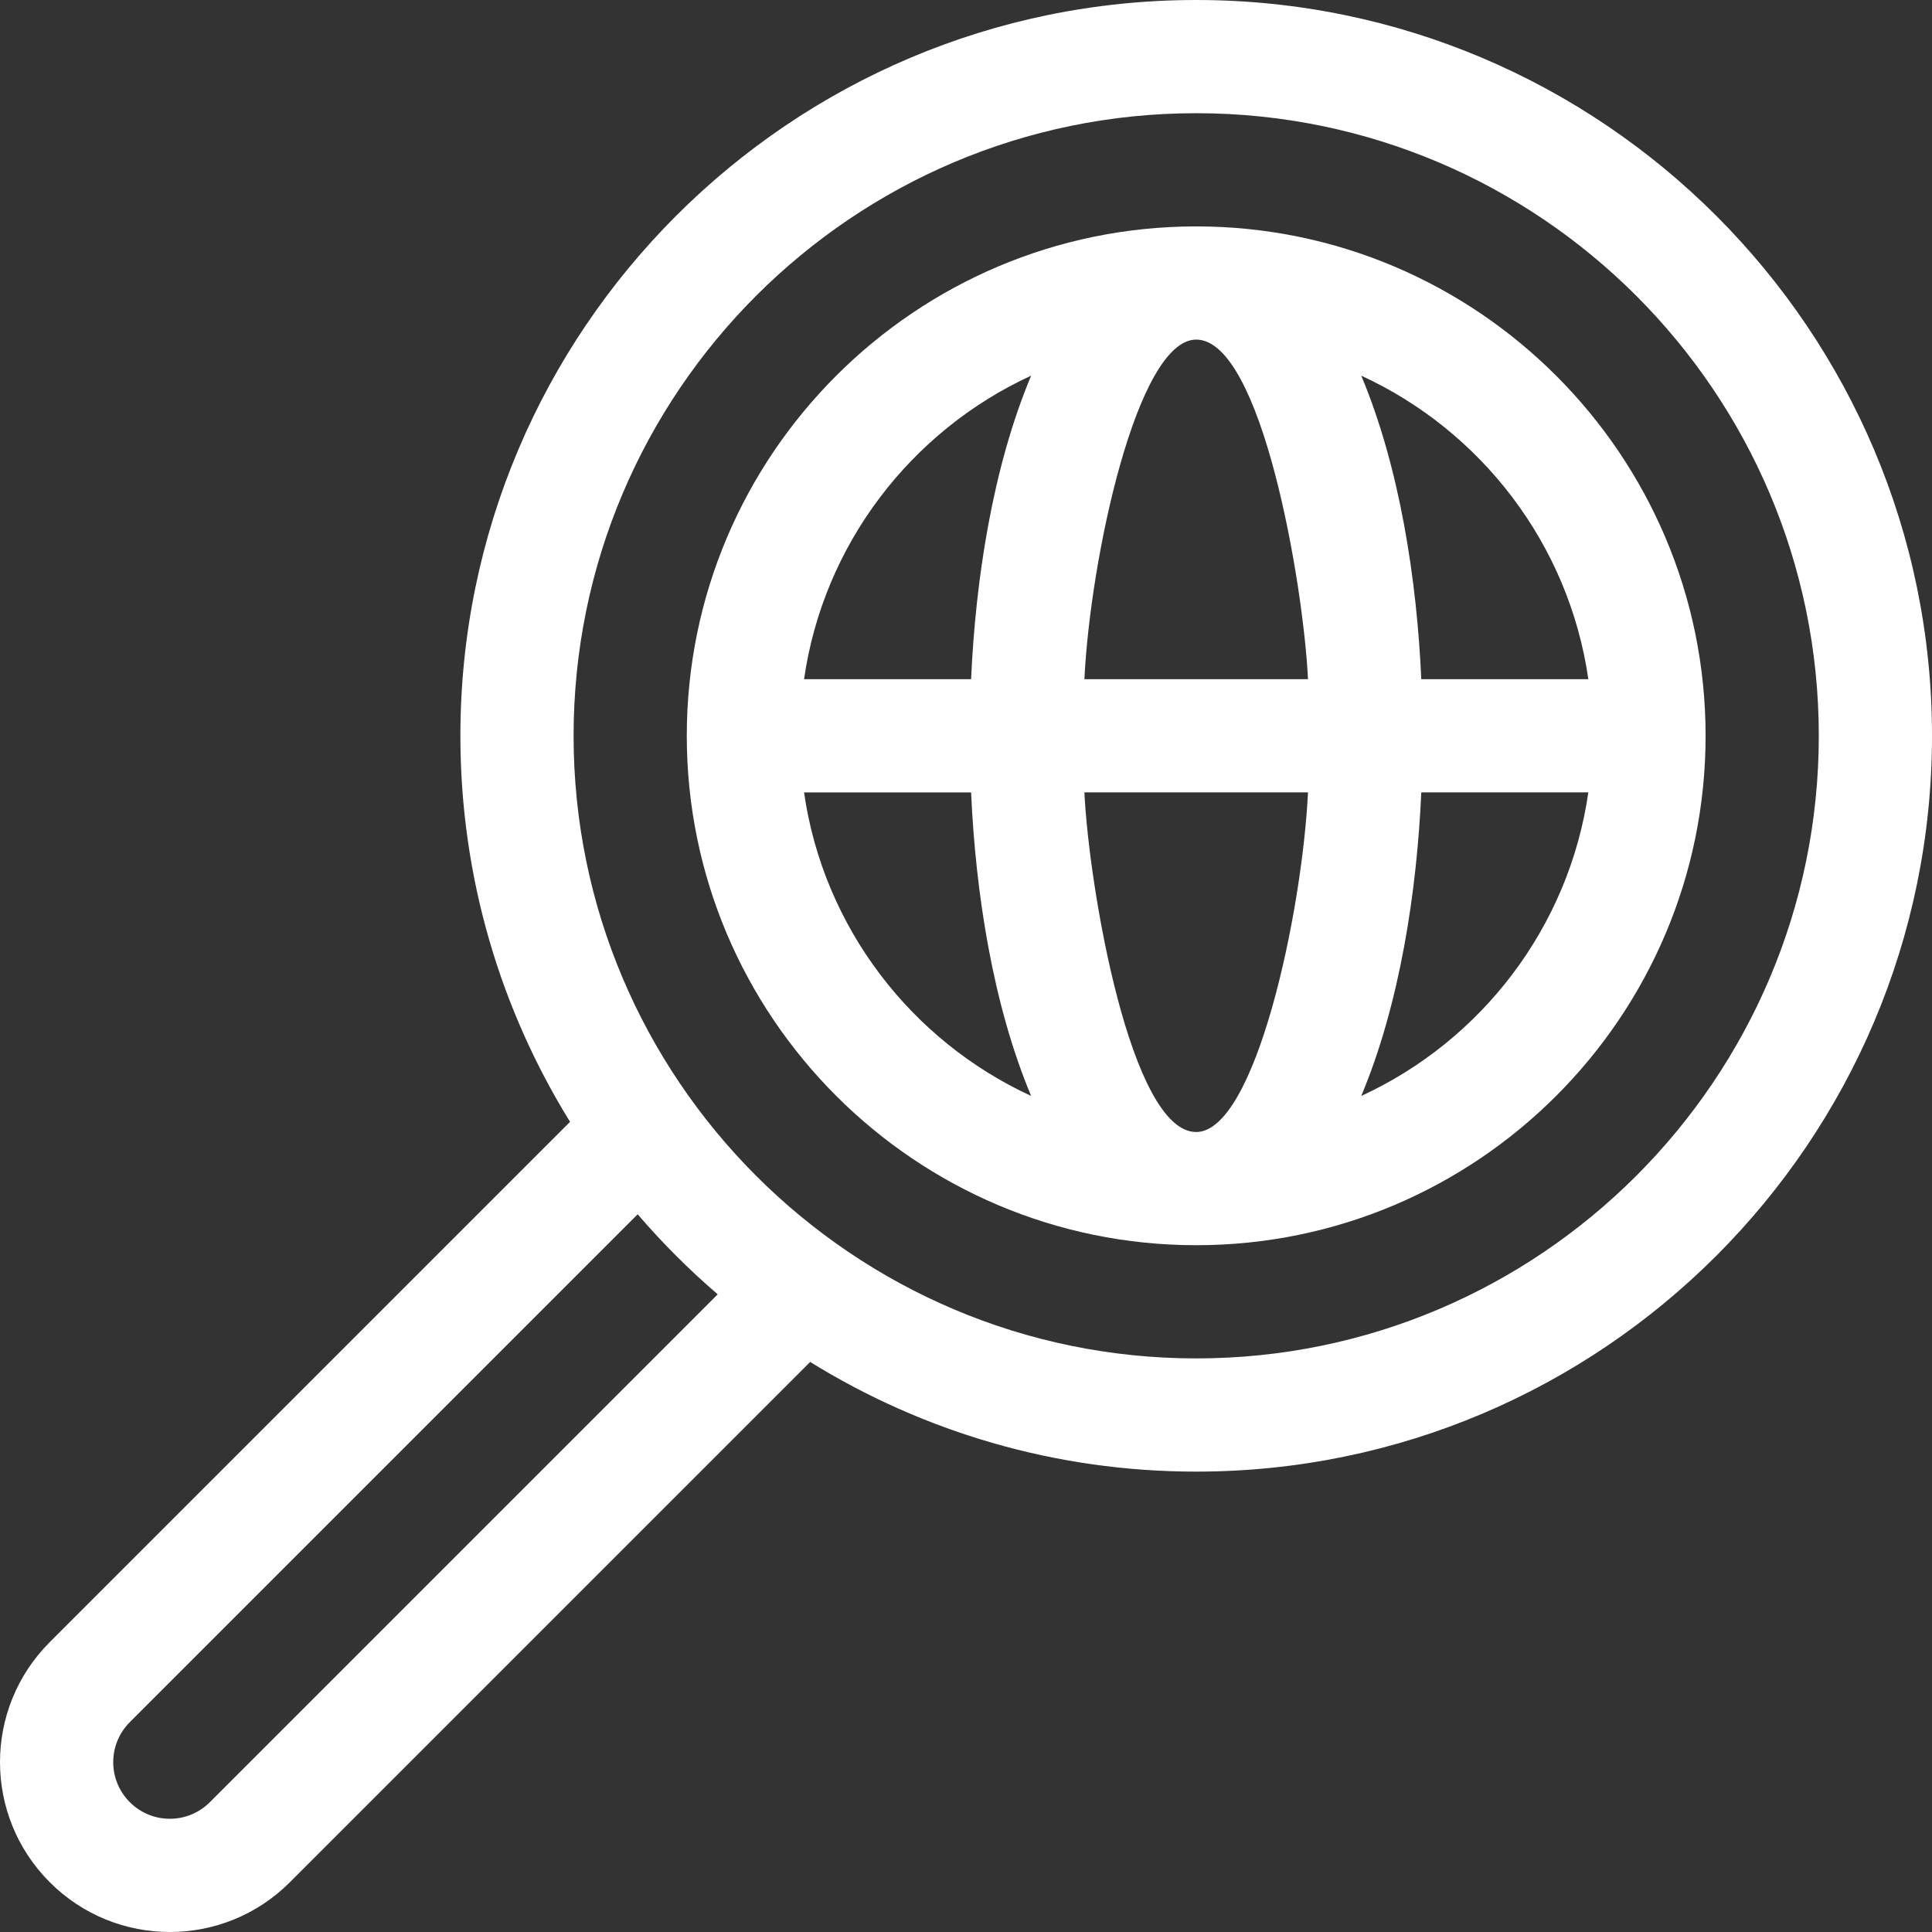
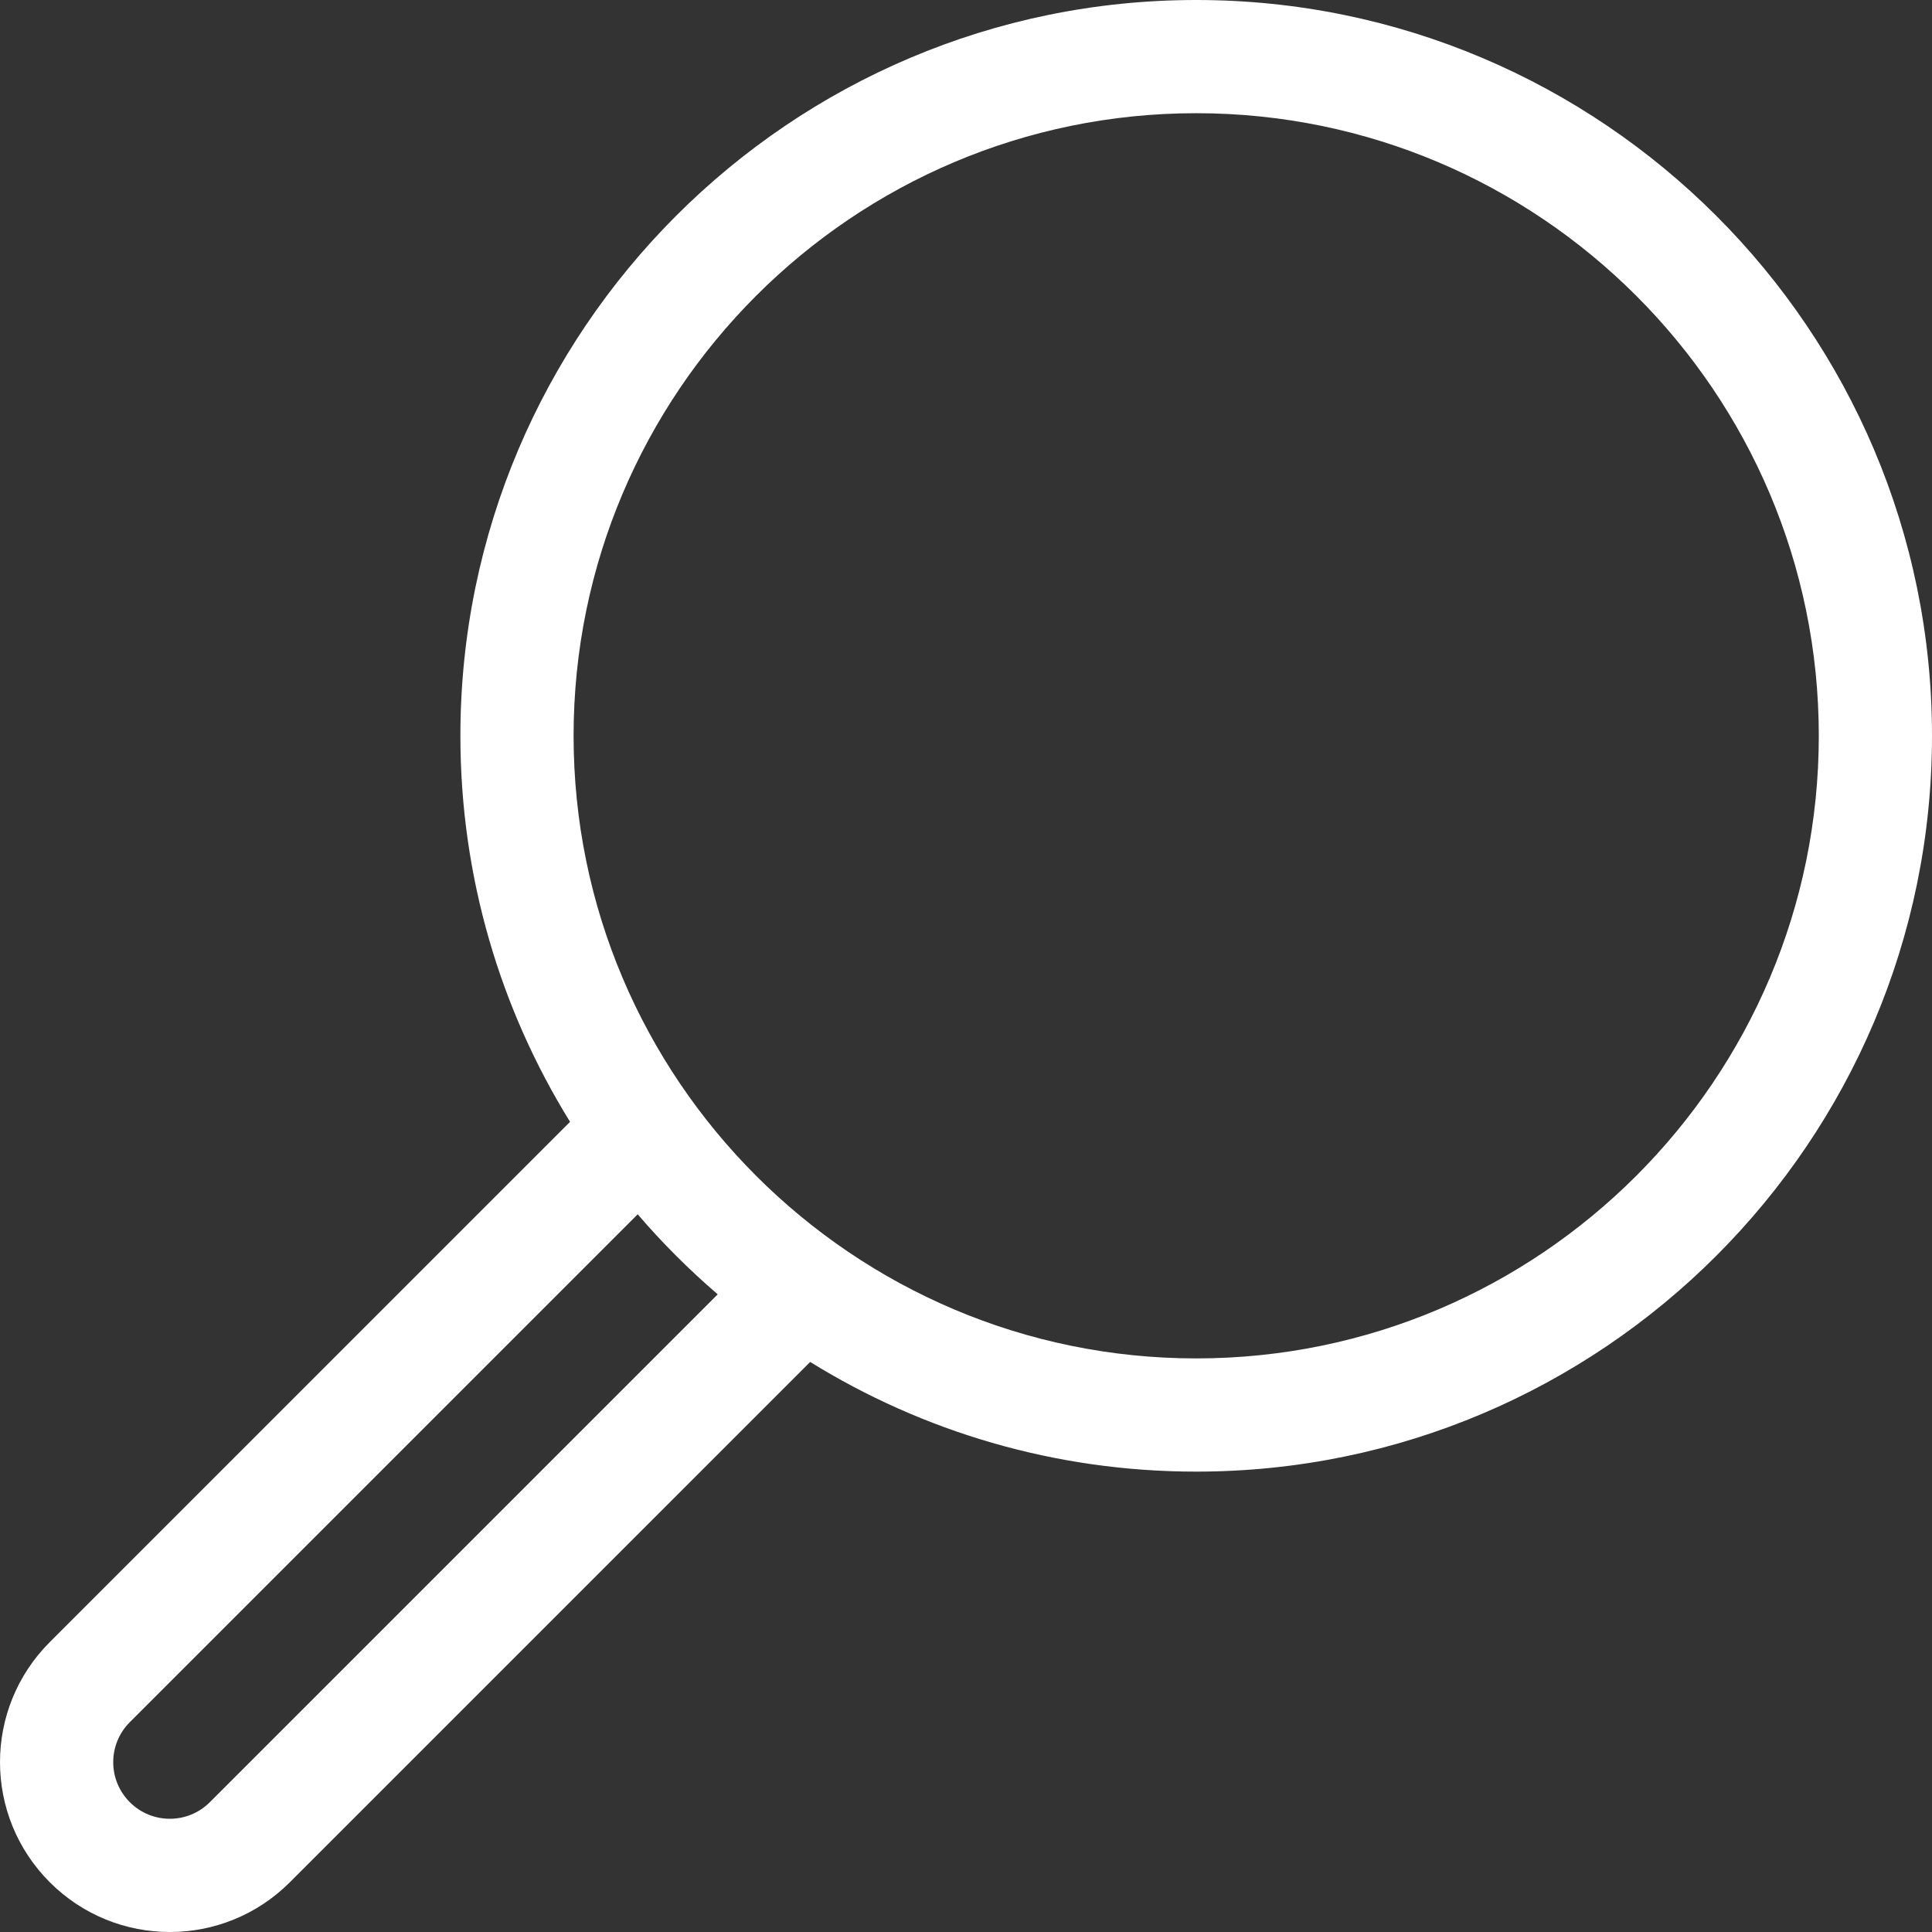
<svg xmlns="http://www.w3.org/2000/svg" version="1.1" id="Capa_1" x="0px" y="0px" width="512px" height="512px" viewBox="0 0 512 512" enable-background="new 0 0 512 512" xml:space="preserve">
  <rect x="0" y="0" width="512" height="512" fill="#333333" stroke="none" />
  <path fill="#FFFFFF" d="M317.004,0C209.483,0,122.008,87.475,122.008,194.996c0,37.493,10.646,72.543,29.061,102.301L13.19,435.178  c-17.584,17.583-17.588,46.046-0.001,63.635c17.584,17.584,46.047,17.587,63.635,0l137.879-137.881  c29.759,18.414,64.808,29.062,102.301,29.062C424.524,389.992,512,302.518,512,194.996C512,87.475,424.525,0,317.004,0z   M55.611,477.598c-5.862,5.861-15.346,5.862-21.208,0c-5.86-5.858-5.862-15.347,0-21.208l134.59-134.59  c6.519,7.599,13.611,14.689,21.208,21.208L55.611,477.598z M317.004,359.993c-90.979,0-164.997-74.019-164.997-164.997  C152.007,104.017,226.024,30,317.004,30c90.979,0,164.997,74.018,164.997,164.997C482.001,285.977,407.984,359.993,317.004,359.993z  " />
-   <path fill="#FFFFFF" d="M317.004,59.999c-74.438,0-134.998,60.56-134.998,134.997c0,74.438,60.56,134.997,134.998,134.997  c74.438,0,134.997-60.56,134.997-134.997C452.001,120.559,391.441,59.999,317.004,59.999z M420.926,179.997h-44.27  c-1.17-26.214-5.672-56.047-15.911-80.442C392.514,114.172,415.781,144.195,420.926,179.997L420.926,179.997z M317.004,299.994  c-17.34,0-28.395-64.572-29.629-90.008h59.256C345.075,242.084,332.664,299.994,317.004,299.994z M287.377,179.997  c1.557-32.088,13.969-89.999,29.628-89.999c17.341,0,28.396,64.572,29.628,89.999H287.377z M273.264,99.554  c-10.238,24.391-14.742,54.222-15.912,80.442h-44.269C218.226,144.195,241.494,114.172,273.264,99.554z M213.082,209.996h44.27  c1.17,26.214,5.672,56.047,15.912,80.441C241.494,275.82,218.226,245.797,213.082,209.996L213.082,209.996z M360.744,290.438  c10.238-24.392,14.742-54.222,15.912-80.453h44.269C415.781,245.797,392.514,275.82,360.744,290.438L360.744,290.438z" />
</svg>